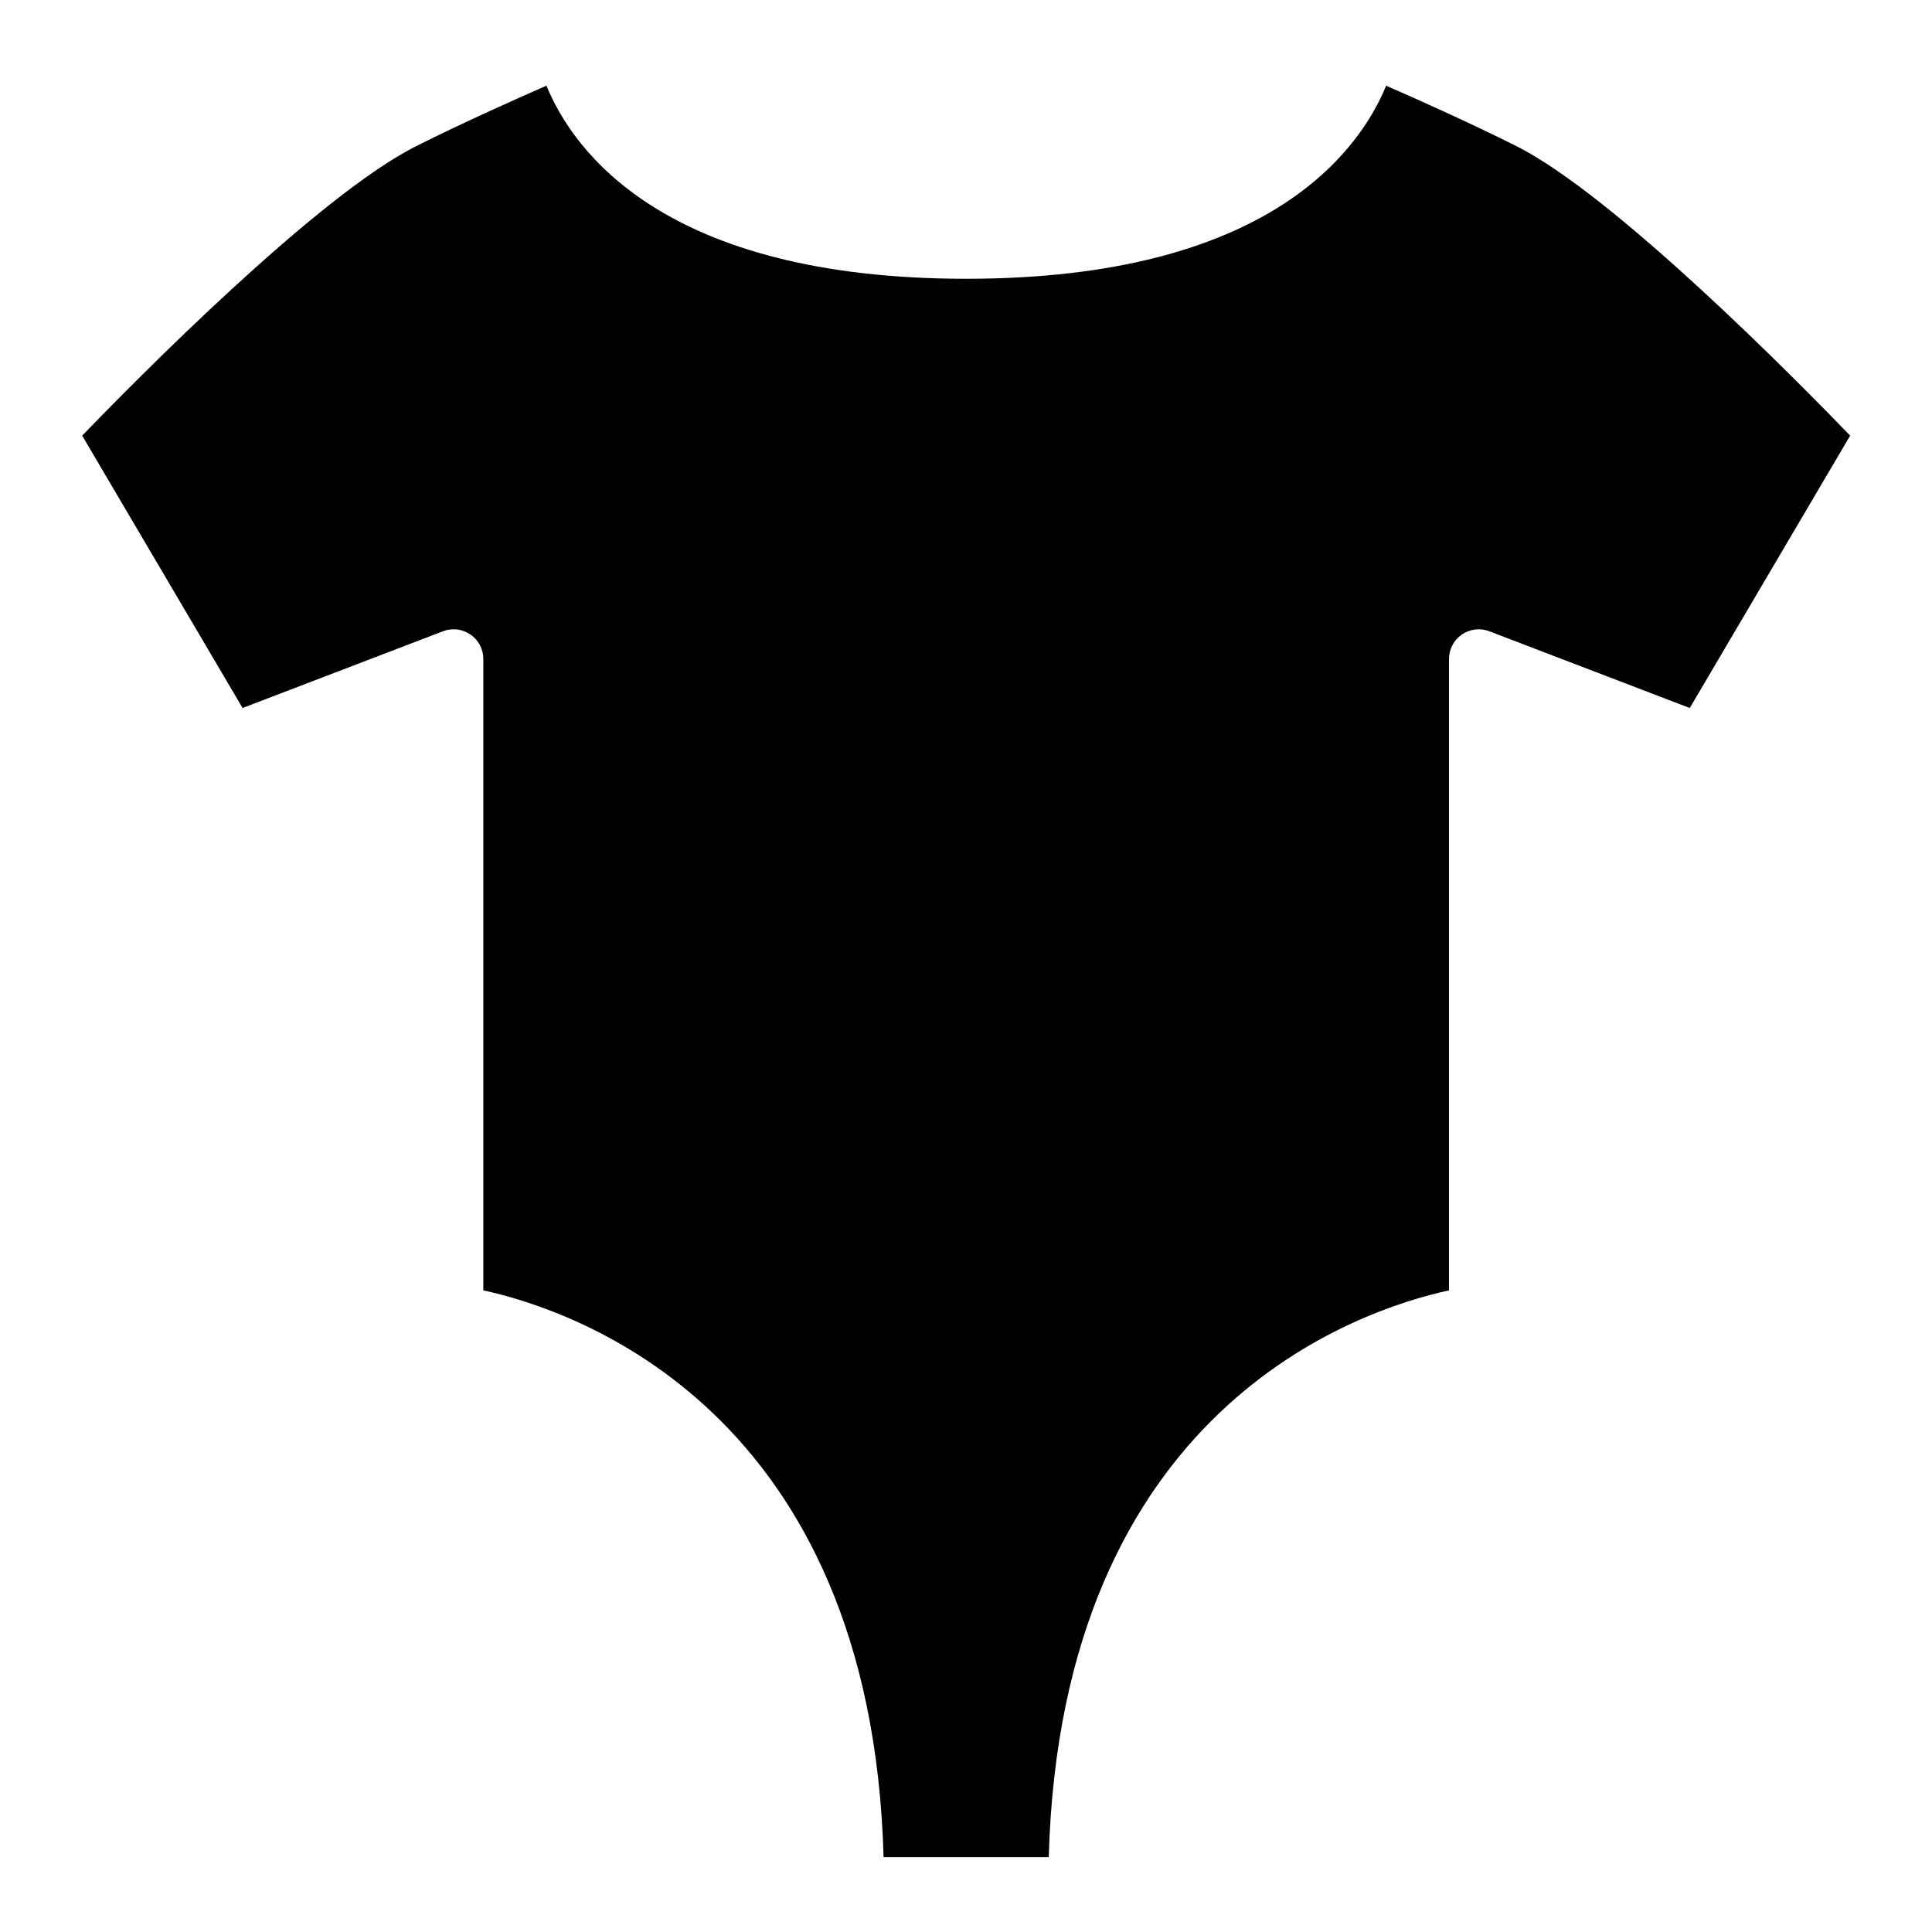
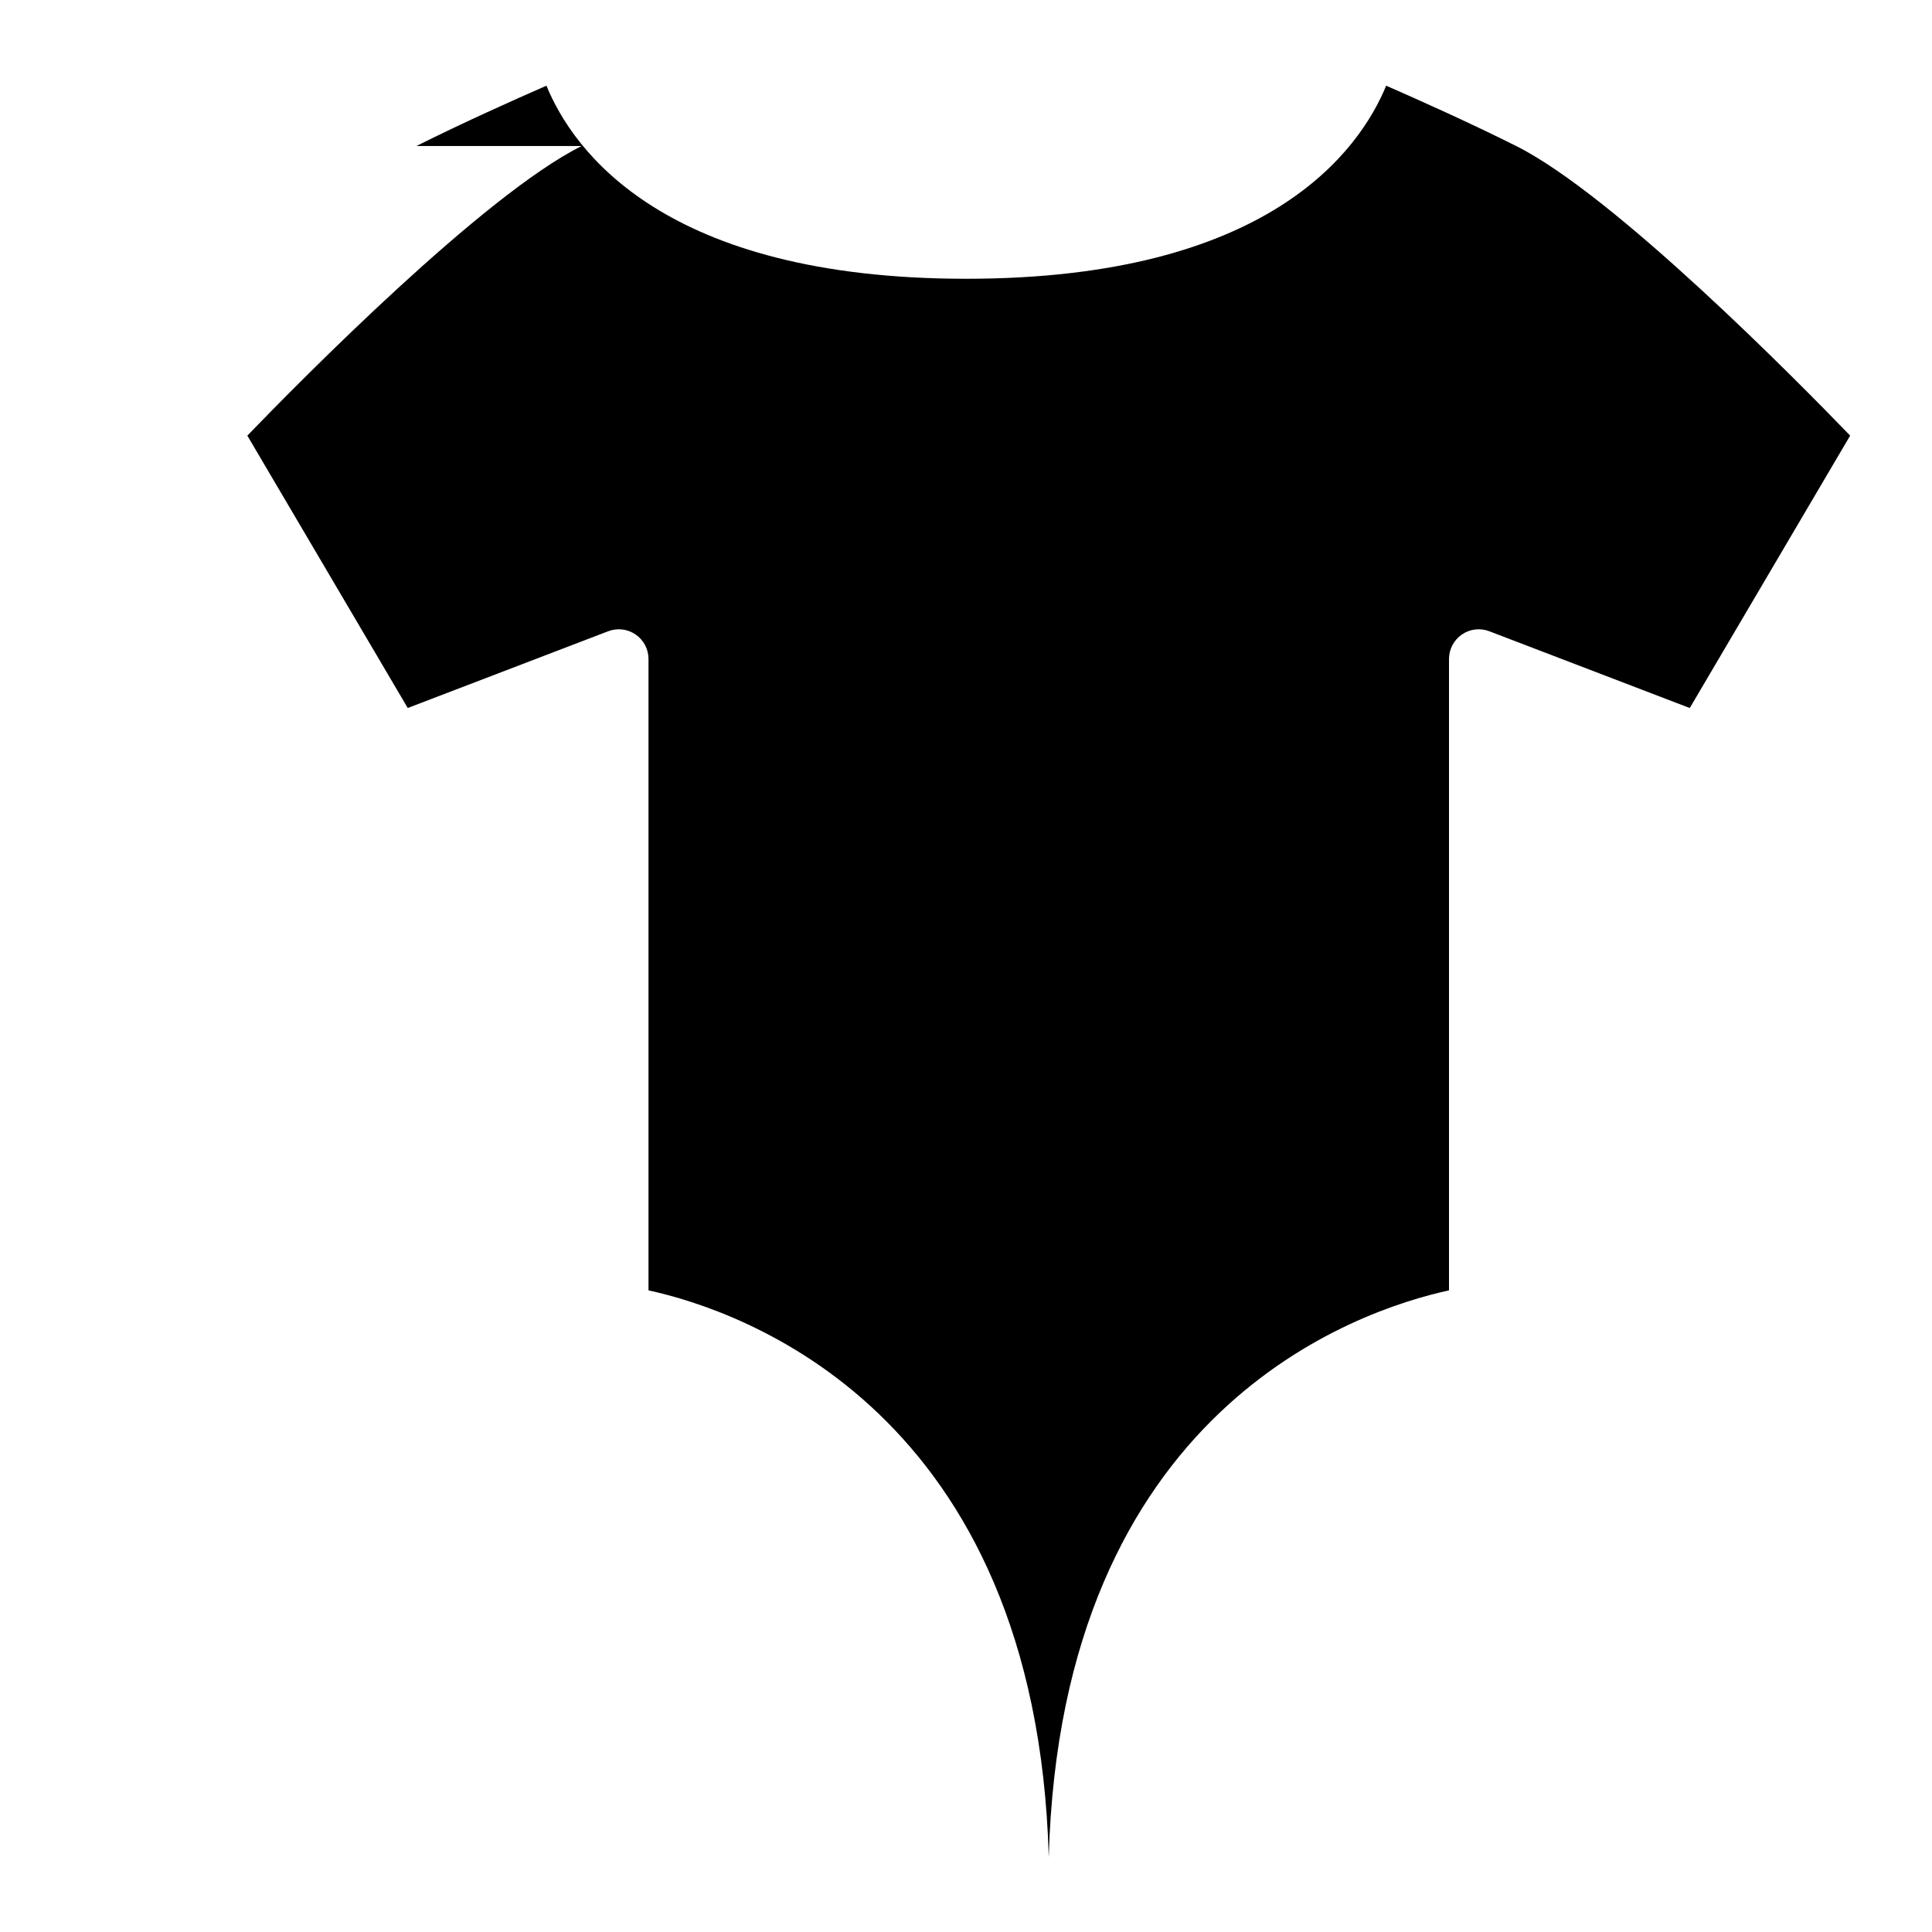
<svg xmlns="http://www.w3.org/2000/svg" fill="#000000" width="800px" height="800px" version="1.1" viewBox="144 144 512 512">
-   <path d="m254.37 182.69c12.164-6.102 25.977-12.281 34.441-15.98 7.086 17.238 31.133 51.168 111.27 51.168s104.19-34.008 111.27-51.168c8.461 3.699 22.277 9.879 34.441 15.98 25.898 12.949 74.234 61.953 88.52 76.754l-42.508 72.188-53.137-20.348v-0.004c-2.418-0.918-5.137-0.59-7.266 0.879-2.129 1.469-3.402 3.894-3.402 6.481v167.32c-24.363 5.312-102.77 31.488-106.07 150.2h-43.77c-3.305-118.55-81.711-144.89-106.07-150.2v-167.32c0-2.586-1.27-5.012-3.402-6.481-2.129-1.469-4.844-1.797-7.266-0.879l-53.137 20.348-42.508-72.184c14.289-14.801 62.621-63.805 88.602-76.754z" />
+   <path d="m254.37 182.69c12.164-6.102 25.977-12.281 34.441-15.98 7.086 17.238 31.133 51.168 111.27 51.168s104.19-34.008 111.27-51.168c8.461 3.699 22.277 9.879 34.441 15.98 25.898 12.949 74.234 61.953 88.52 76.754l-42.508 72.188-53.137-20.348v-0.004c-2.418-0.918-5.137-0.59-7.266 0.879-2.129 1.469-3.402 3.894-3.402 6.481v167.32c-24.363 5.312-102.77 31.488-106.07 150.2c-3.305-118.55-81.711-144.89-106.07-150.2v-167.32c0-2.586-1.27-5.012-3.402-6.481-2.129-1.469-4.844-1.797-7.266-0.879l-53.137 20.348-42.508-72.184c14.289-14.801 62.621-63.805 88.602-76.754z" />
</svg>